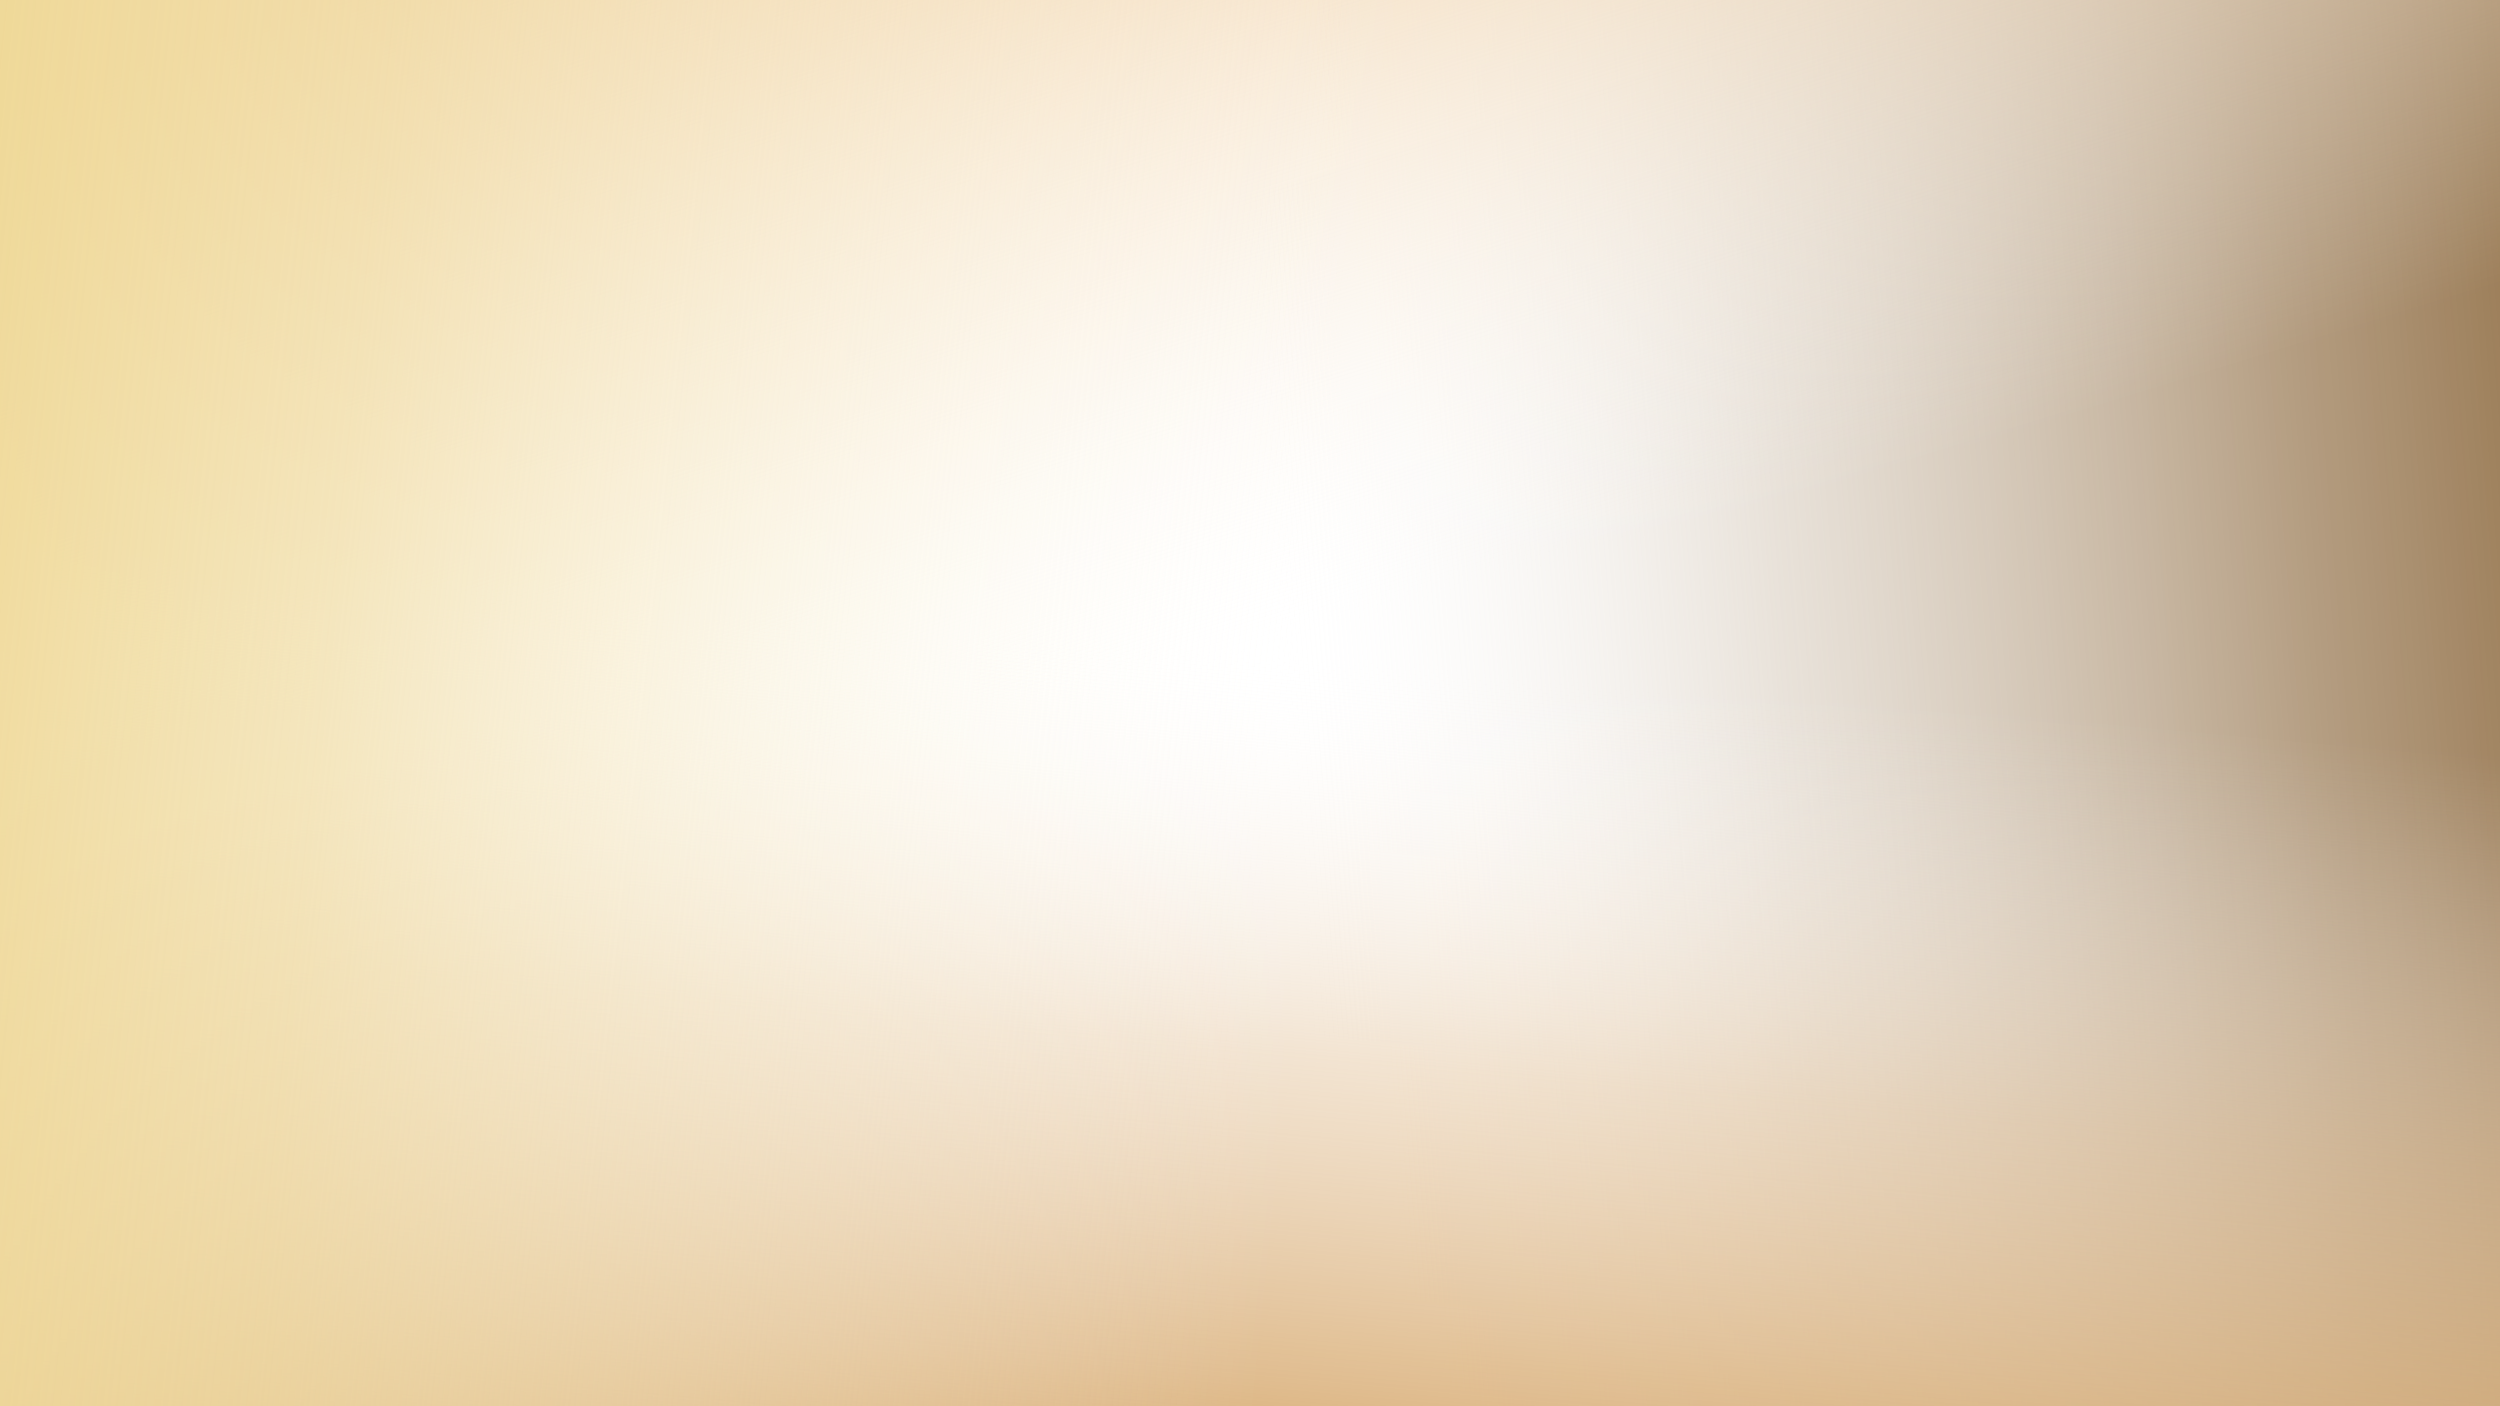
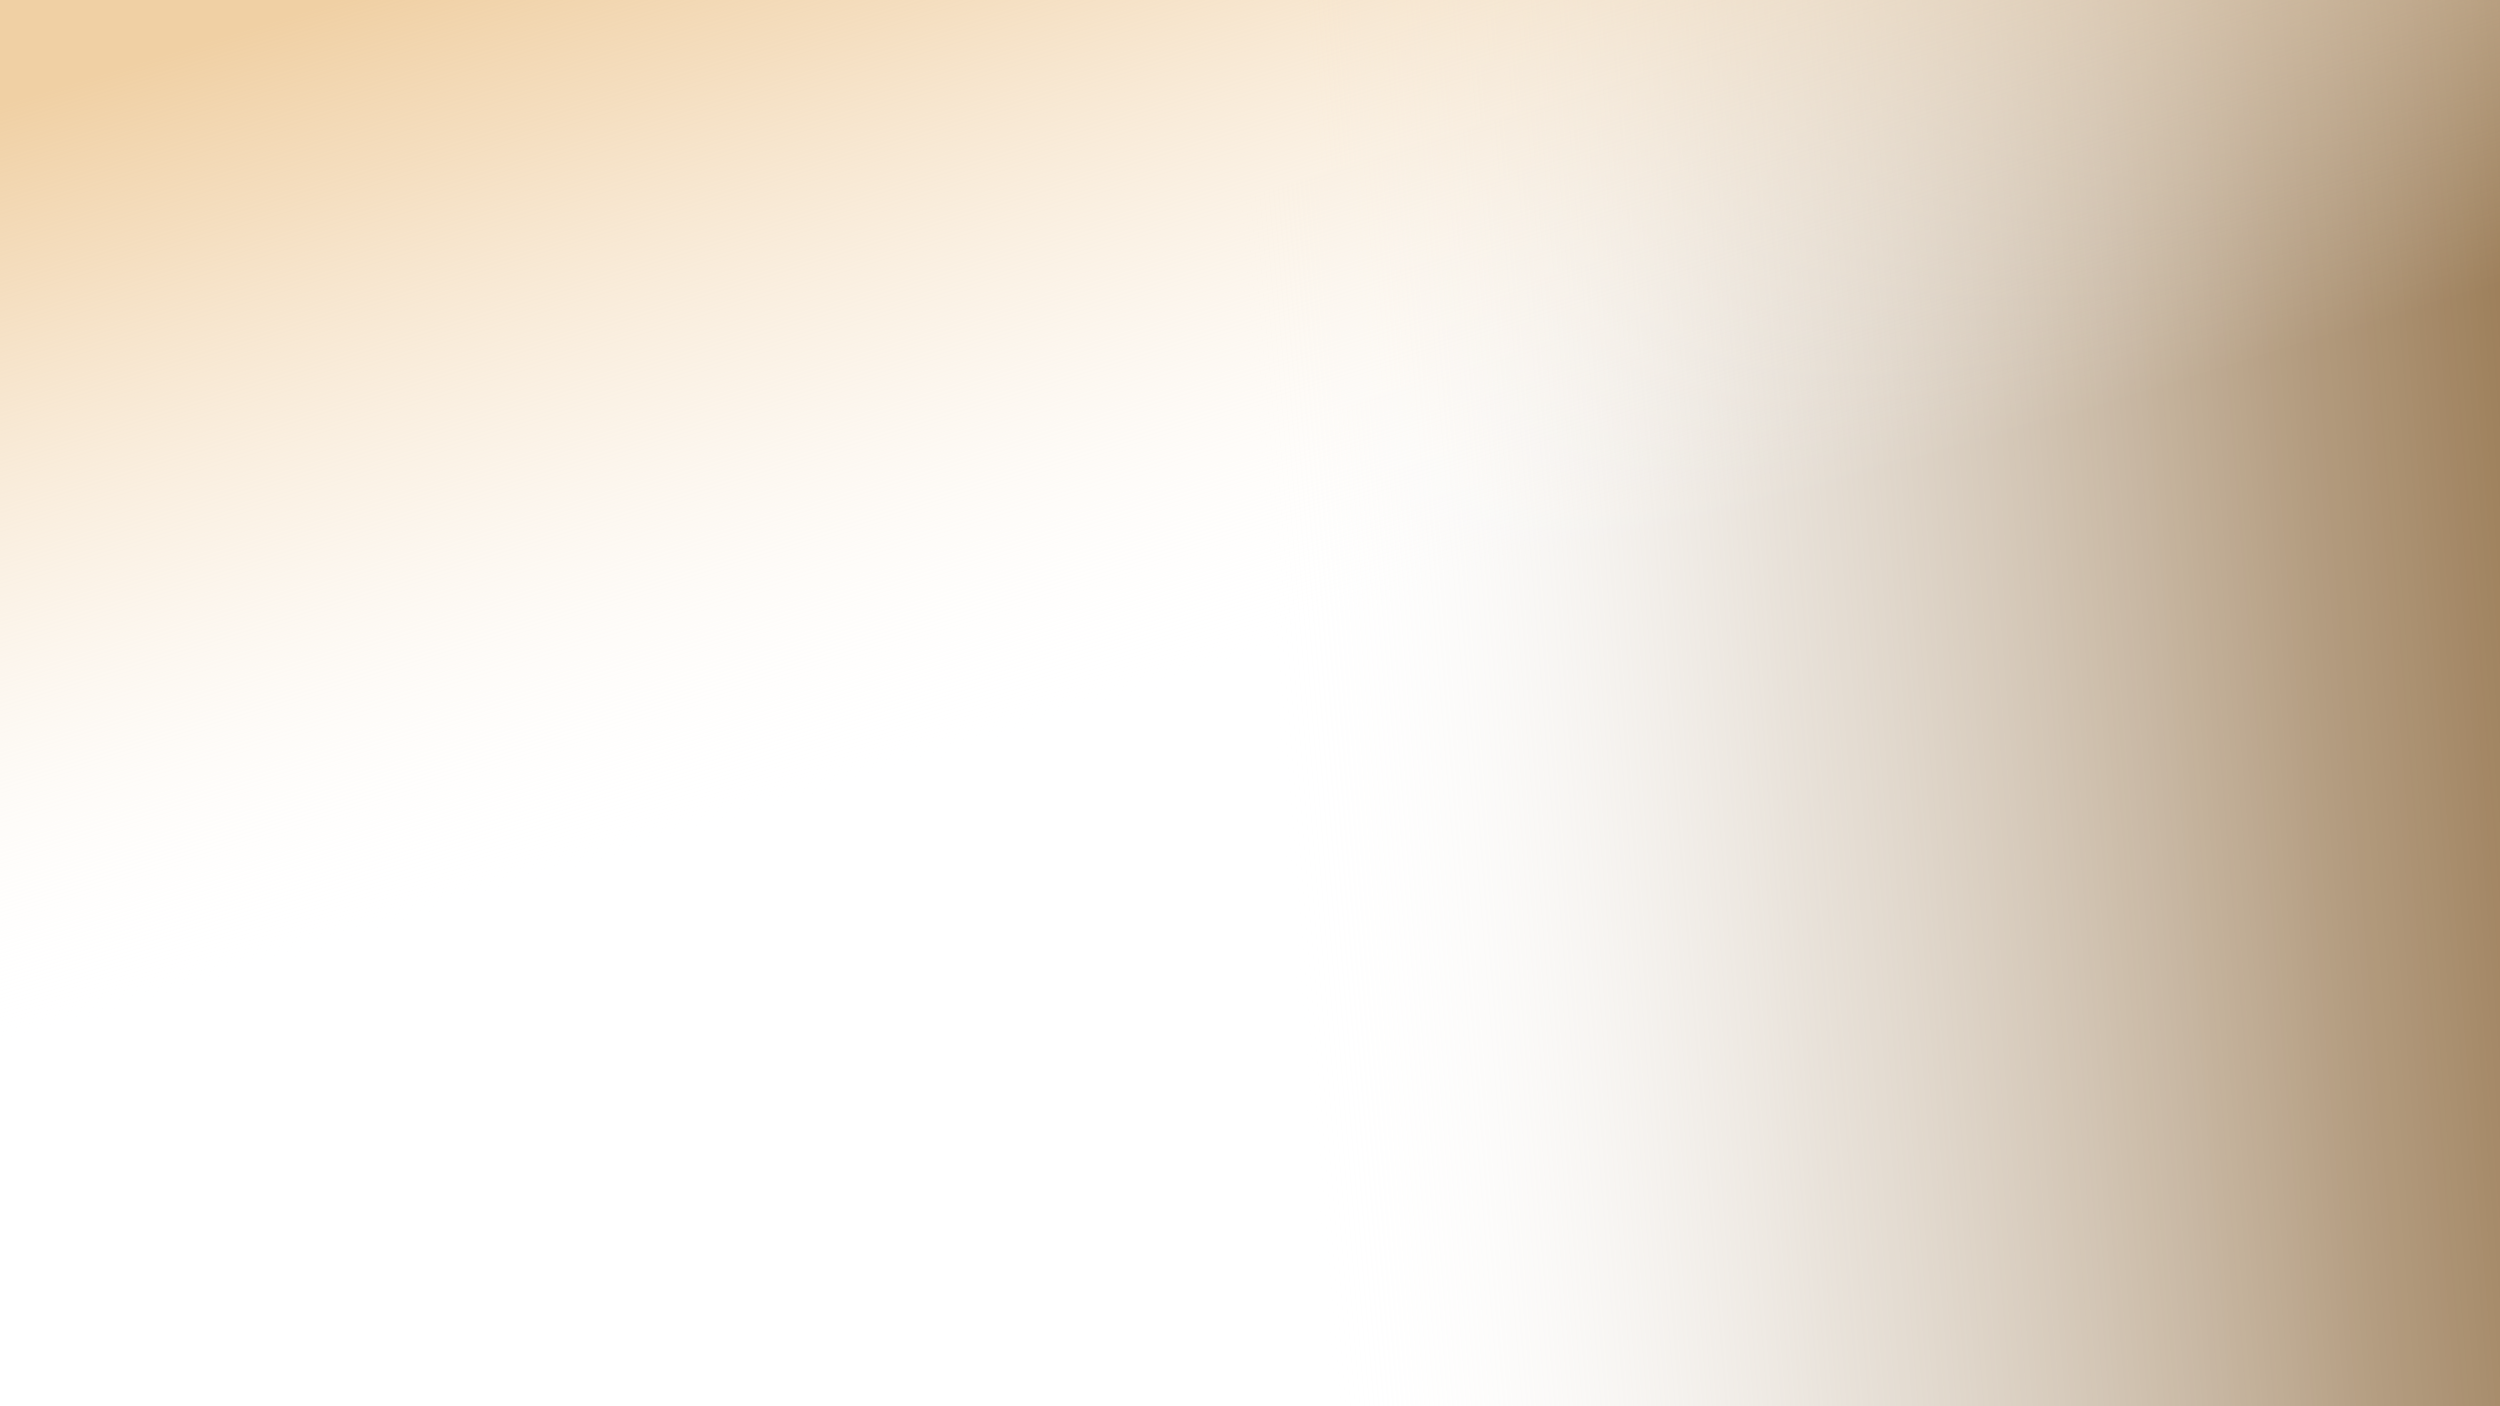
<svg xmlns="http://www.w3.org/2000/svg" version="1.1" id="Layer_1" x="0px" y="0px" viewBox="0 0 1920 1080" style="enable-background:new 0 0 1920 1080;" xml:space="preserve">
  <style type="text/css">
	.st0{fill:#FFFFFF;}
	.st1{fill:url(#SVGID_1_);}
	.st2{fill:url(#SVGID_2_);}
	.st3{fill:url(#SVGID_3_);}
	.st4{fill:url(#SVGID_4_);}
</style>
-   <rect class="st0" width="1920" height="1080" />
  <linearGradient id="SVGID_1_" gradientUnits="userSpaceOnUse" x1="972.865" y1="541.063" x2="2002.949" y2="626.203" gradientTransform="matrix(1 0 0 -1 0 1080)">
    <stop offset="0" style="stop-color:#FFFFFF;stop-opacity:0" />
    <stop offset="0.384" style="stop-color:#CCBDAA;stop-opacity:0.439" />
    <stop offset="0.78" style="stop-color:#A48866;stop-opacity:0.822" />
    <stop offset="1" style="stop-color:#94734B" />
  </linearGradient>
  <rect class="st1" width="1920" height="1080" />
  <linearGradient id="SVGID_2_" gradientUnits="userSpaceOnUse" x1="953.23" y1="561.976" x2="747.49" y2="1229.824" gradientTransform="matrix(1 0 0 -1 0 1080)">
    <stop offset="0" style="stop-color:#FFFFFF;stop-opacity:0" />
    <stop offset="0.452" style="stop-color:#F7E6CF;stop-opacity:0.452" />
    <stop offset="0.803" style="stop-color:#F2D6B0;stop-opacity:0.803" />
    <stop offset="1" style="stop-color:#F0D0A4" />
  </linearGradient>
  <rect class="st2" width="1920" height="1080" />
  <linearGradient id="SVGID_3_" gradientUnits="userSpaceOnUse" x1="964.418" y1="587.904" x2="902.717" y2="-81.093" gradientTransform="matrix(1 0 0 -1 0 1080)">
    <stop offset="0" style="stop-color:#FFFFFF;stop-opacity:0" />
    <stop offset="8.269805e-02" style="stop-color:#FBF6F1;stop-opacity:8.269805e-02" />
    <stop offset="0.465" style="stop-color:#E7CBA8;stop-opacity:0.524" />
    <stop offset="0.841" style="stop-color:#DAB07A;stop-opacity:0.841" />
    <stop offset="1" style="stop-color:#D5A669" />
  </linearGradient>
-   <rect class="st3" width="1920" height="1080" />
  <linearGradient id="SVGID_4_" gradientUnits="userSpaceOnUse" x1="1024.248" y1="533.217" x2="-97.181" y2="651.608" gradientTransform="matrix(1 0 0 -1 0 1080)">
    <stop offset="0" style="stop-color:#FFFFFF;stop-opacity:0" />
    <stop offset="0.217" style="stop-color:#FBF6E5;stop-opacity:0.217" />
    <stop offset="0.685" style="stop-color:#F2E0AC;stop-opacity:0.746" />
    <stop offset="1" style="stop-color:#EFD895" />
  </linearGradient>
-   <rect class="st4" width="1920" height="1080" />
</svg>